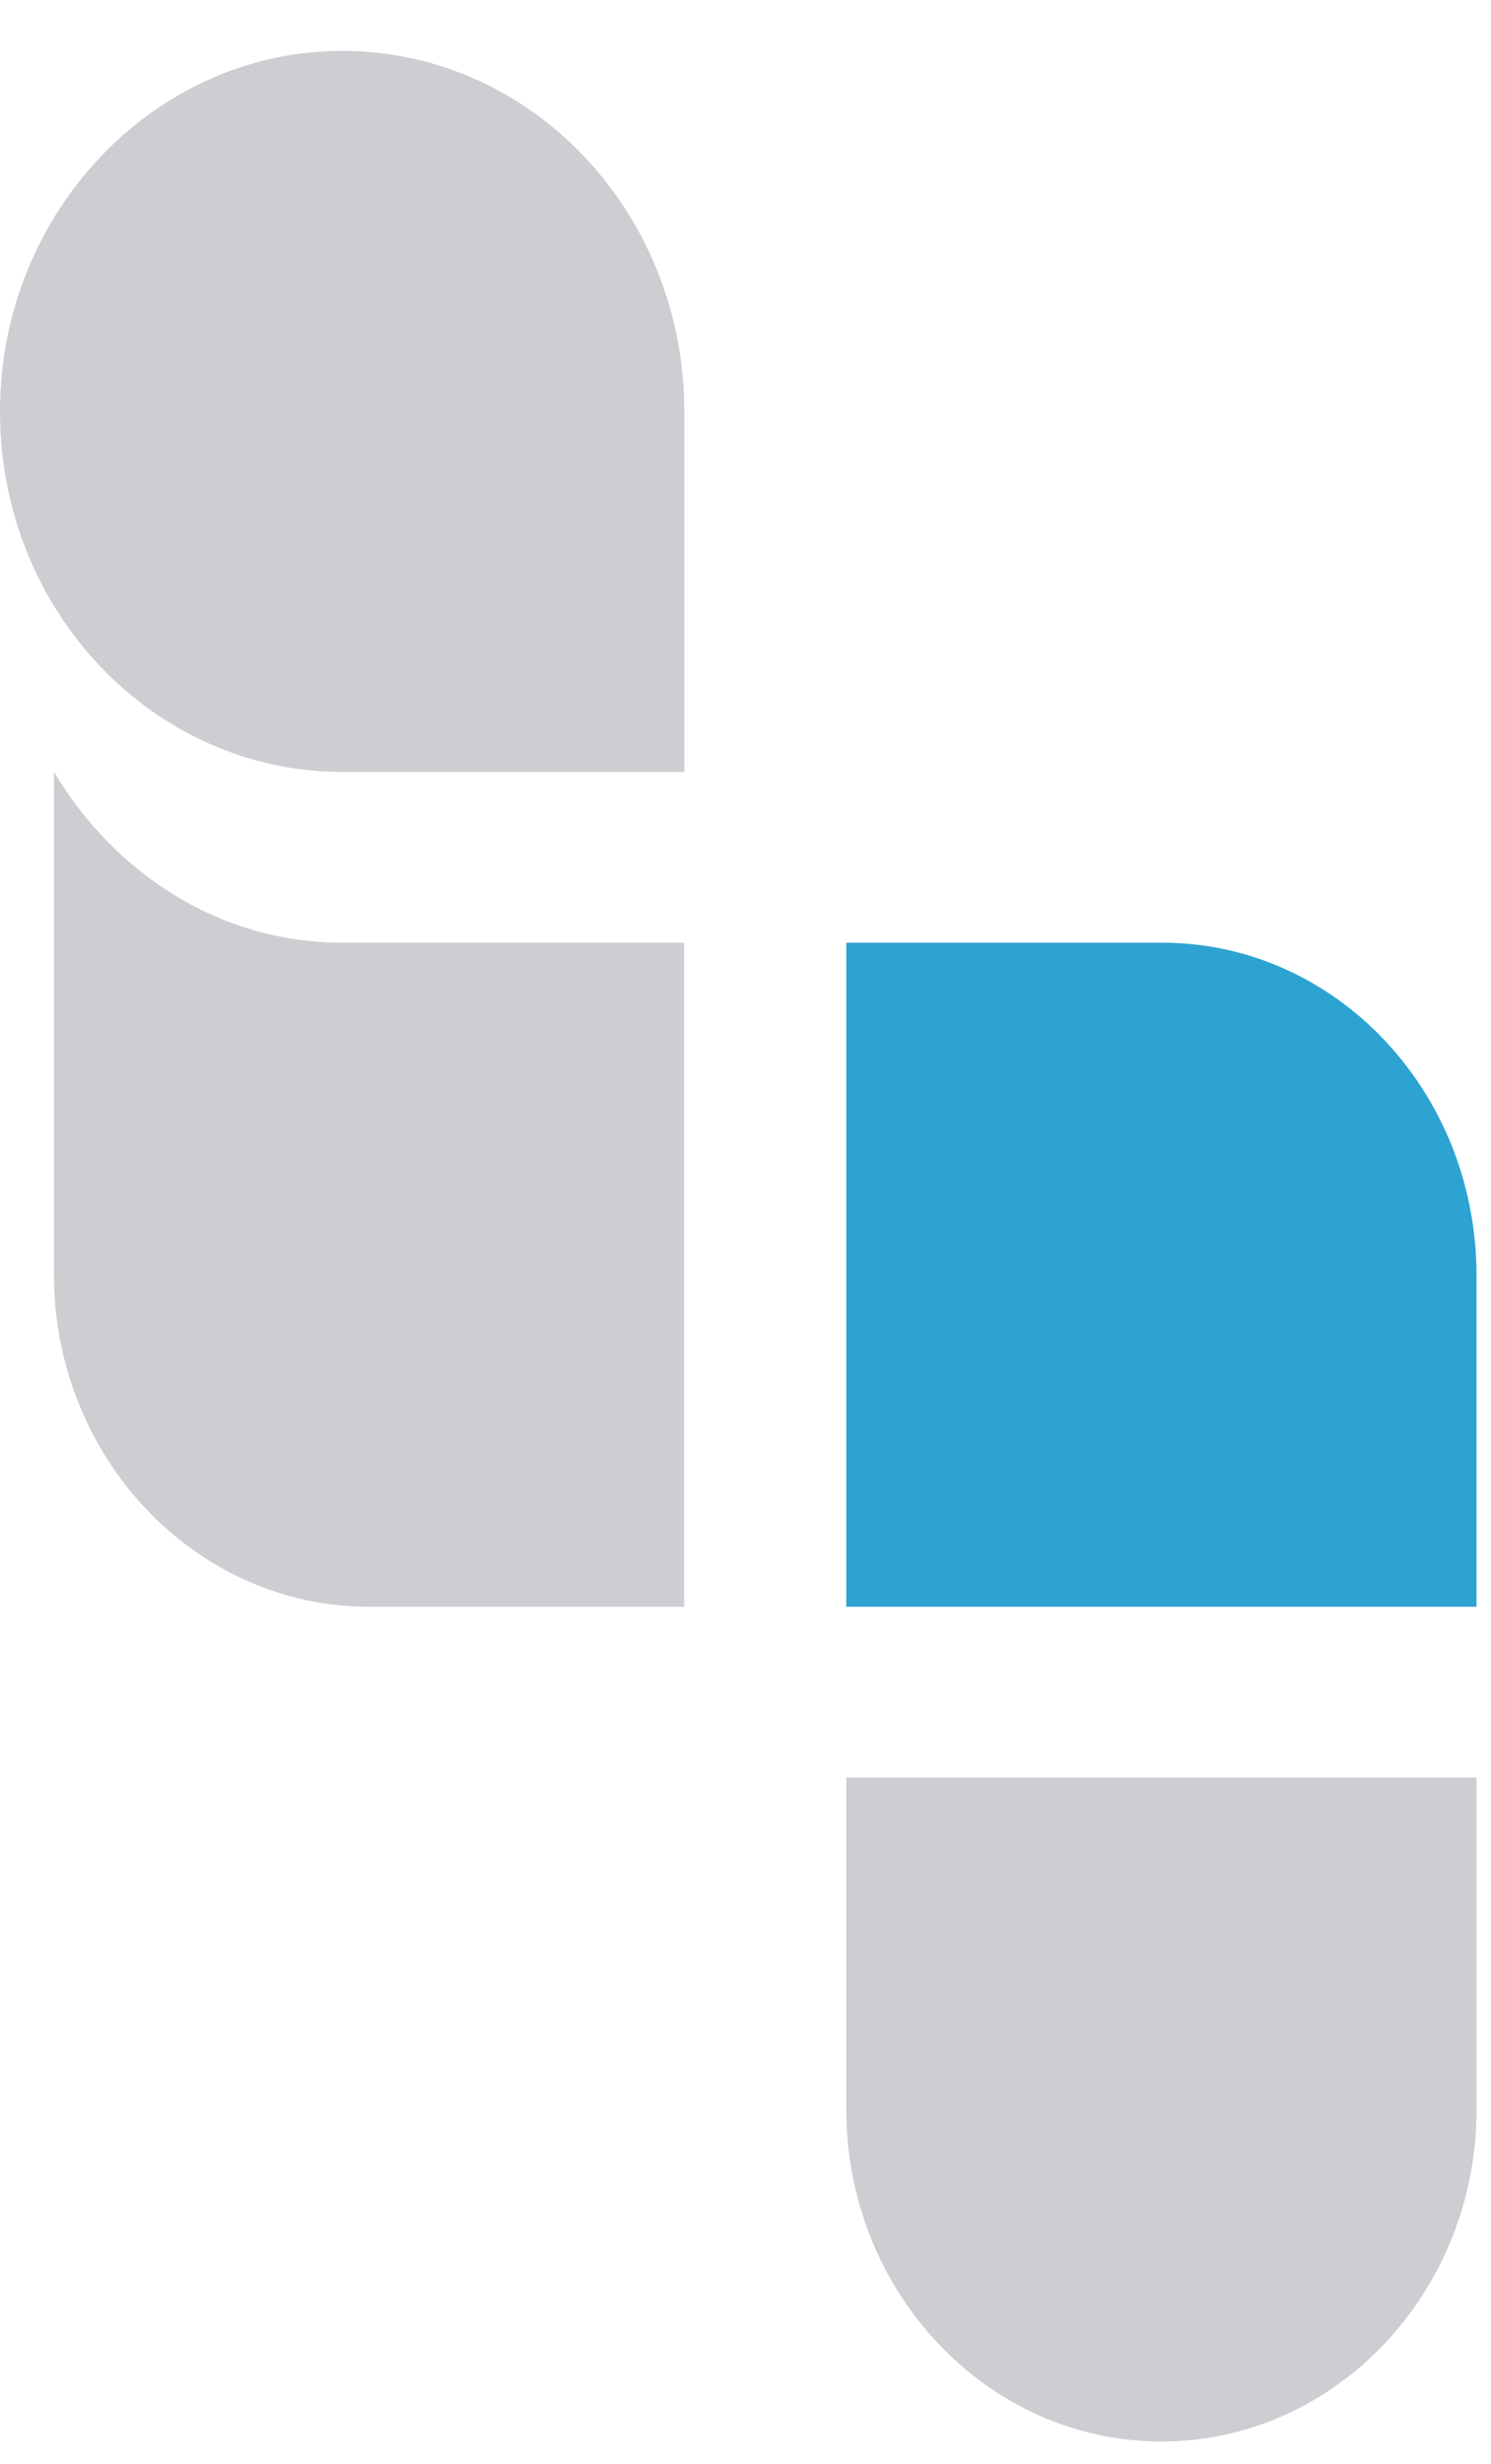
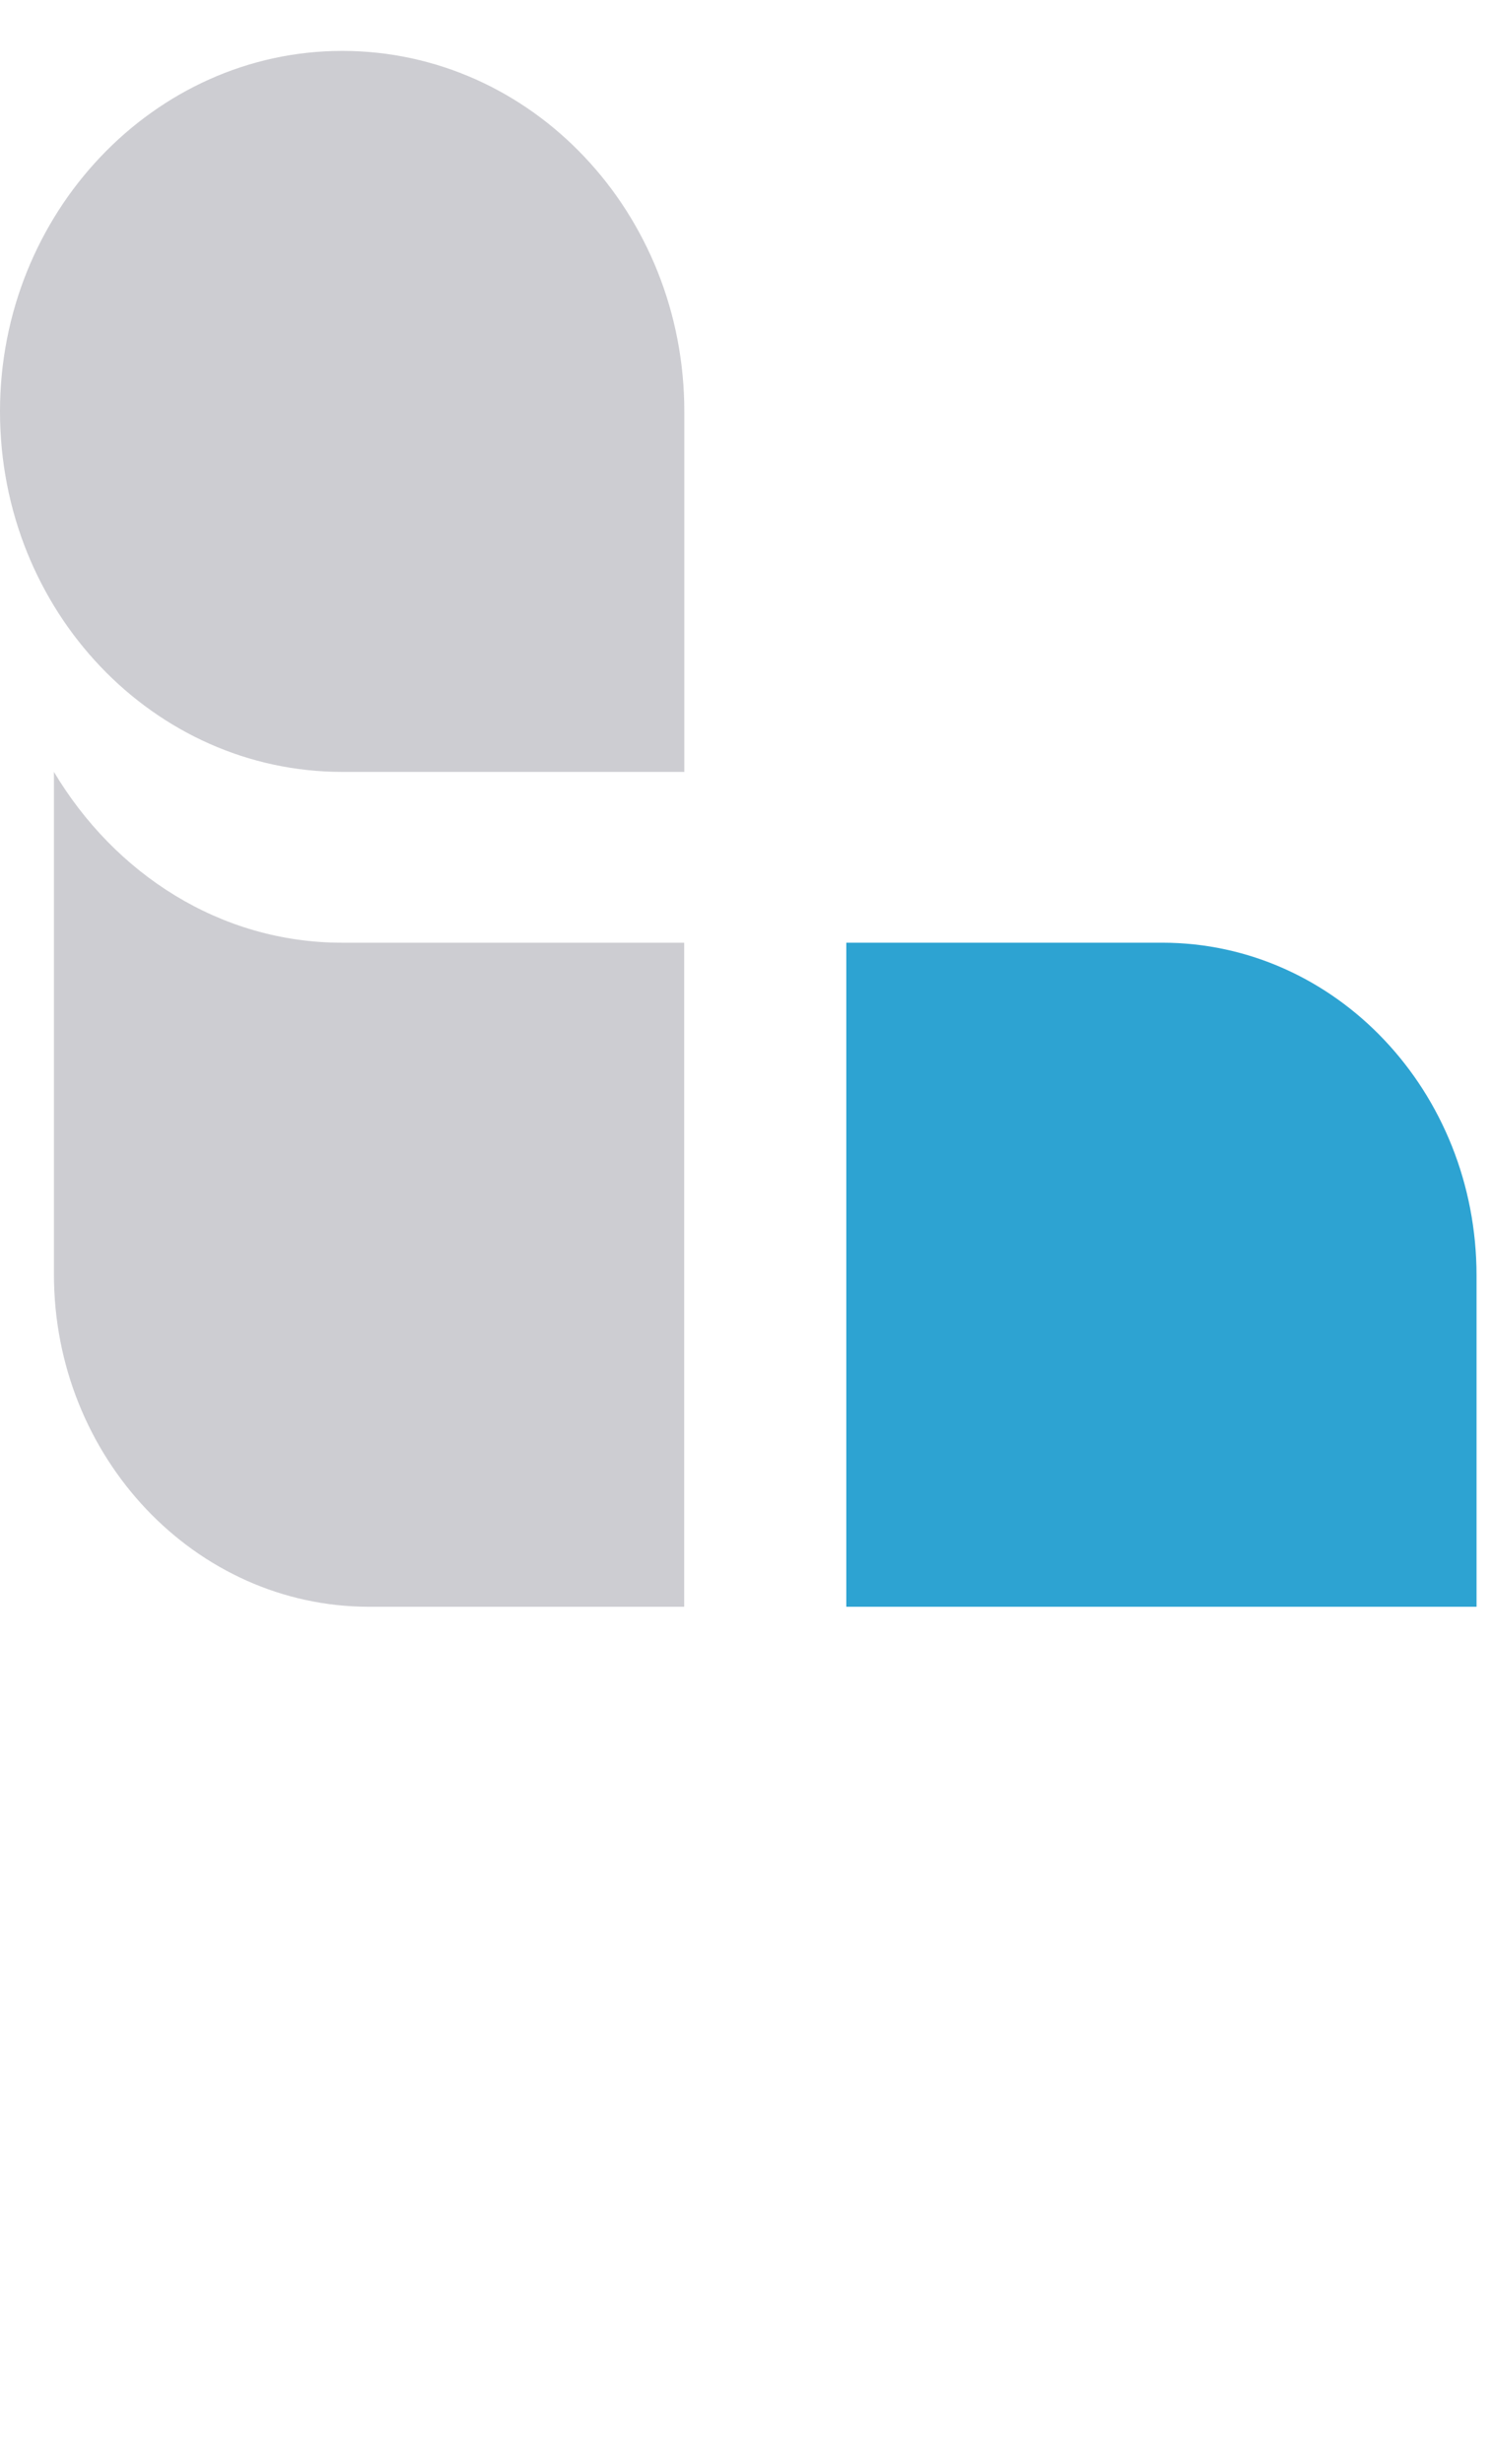
<svg xmlns="http://www.w3.org/2000/svg" width="23" height="38" viewBox="0 0 23 38" fill="none">
  <path d="M5.278 0.785C2.376 0.785 0 3.288 0 6.344C0 9.429 2.376 11.903 5.278 11.903H10.556V6.344C10.556 3.288 8.207 0.785 5.278 0.785Z" fill="#CDCDD2" />
-   <path d="M17.93 14.537H13.055V24.777H22.777V19.671C22.777 16.828 20.601 14.537 17.93 14.537Z" fill="#2DA3D2" />
-   <path d="M13.055 27.409V32.529C13.055 35.351 15.237 37.649 17.916 37.649C20.595 37.649 22.777 35.351 22.777 32.529V27.409H13.055Z" fill="#CDCDD2" />
+   <path d="M17.93 14.537H13.055V24.777H22.777V19.671C22.777 16.828 20.601 14.537 17.93 14.537" fill="#2DA3D2" />
  <path d="M5.276 14.537C3.398 14.537 1.771 13.476 0.832 11.903V19.651C0.832 22.476 3.014 24.777 5.693 24.777H10.554V14.537H5.276Z" fill="#CDCDD2" />
</svg>